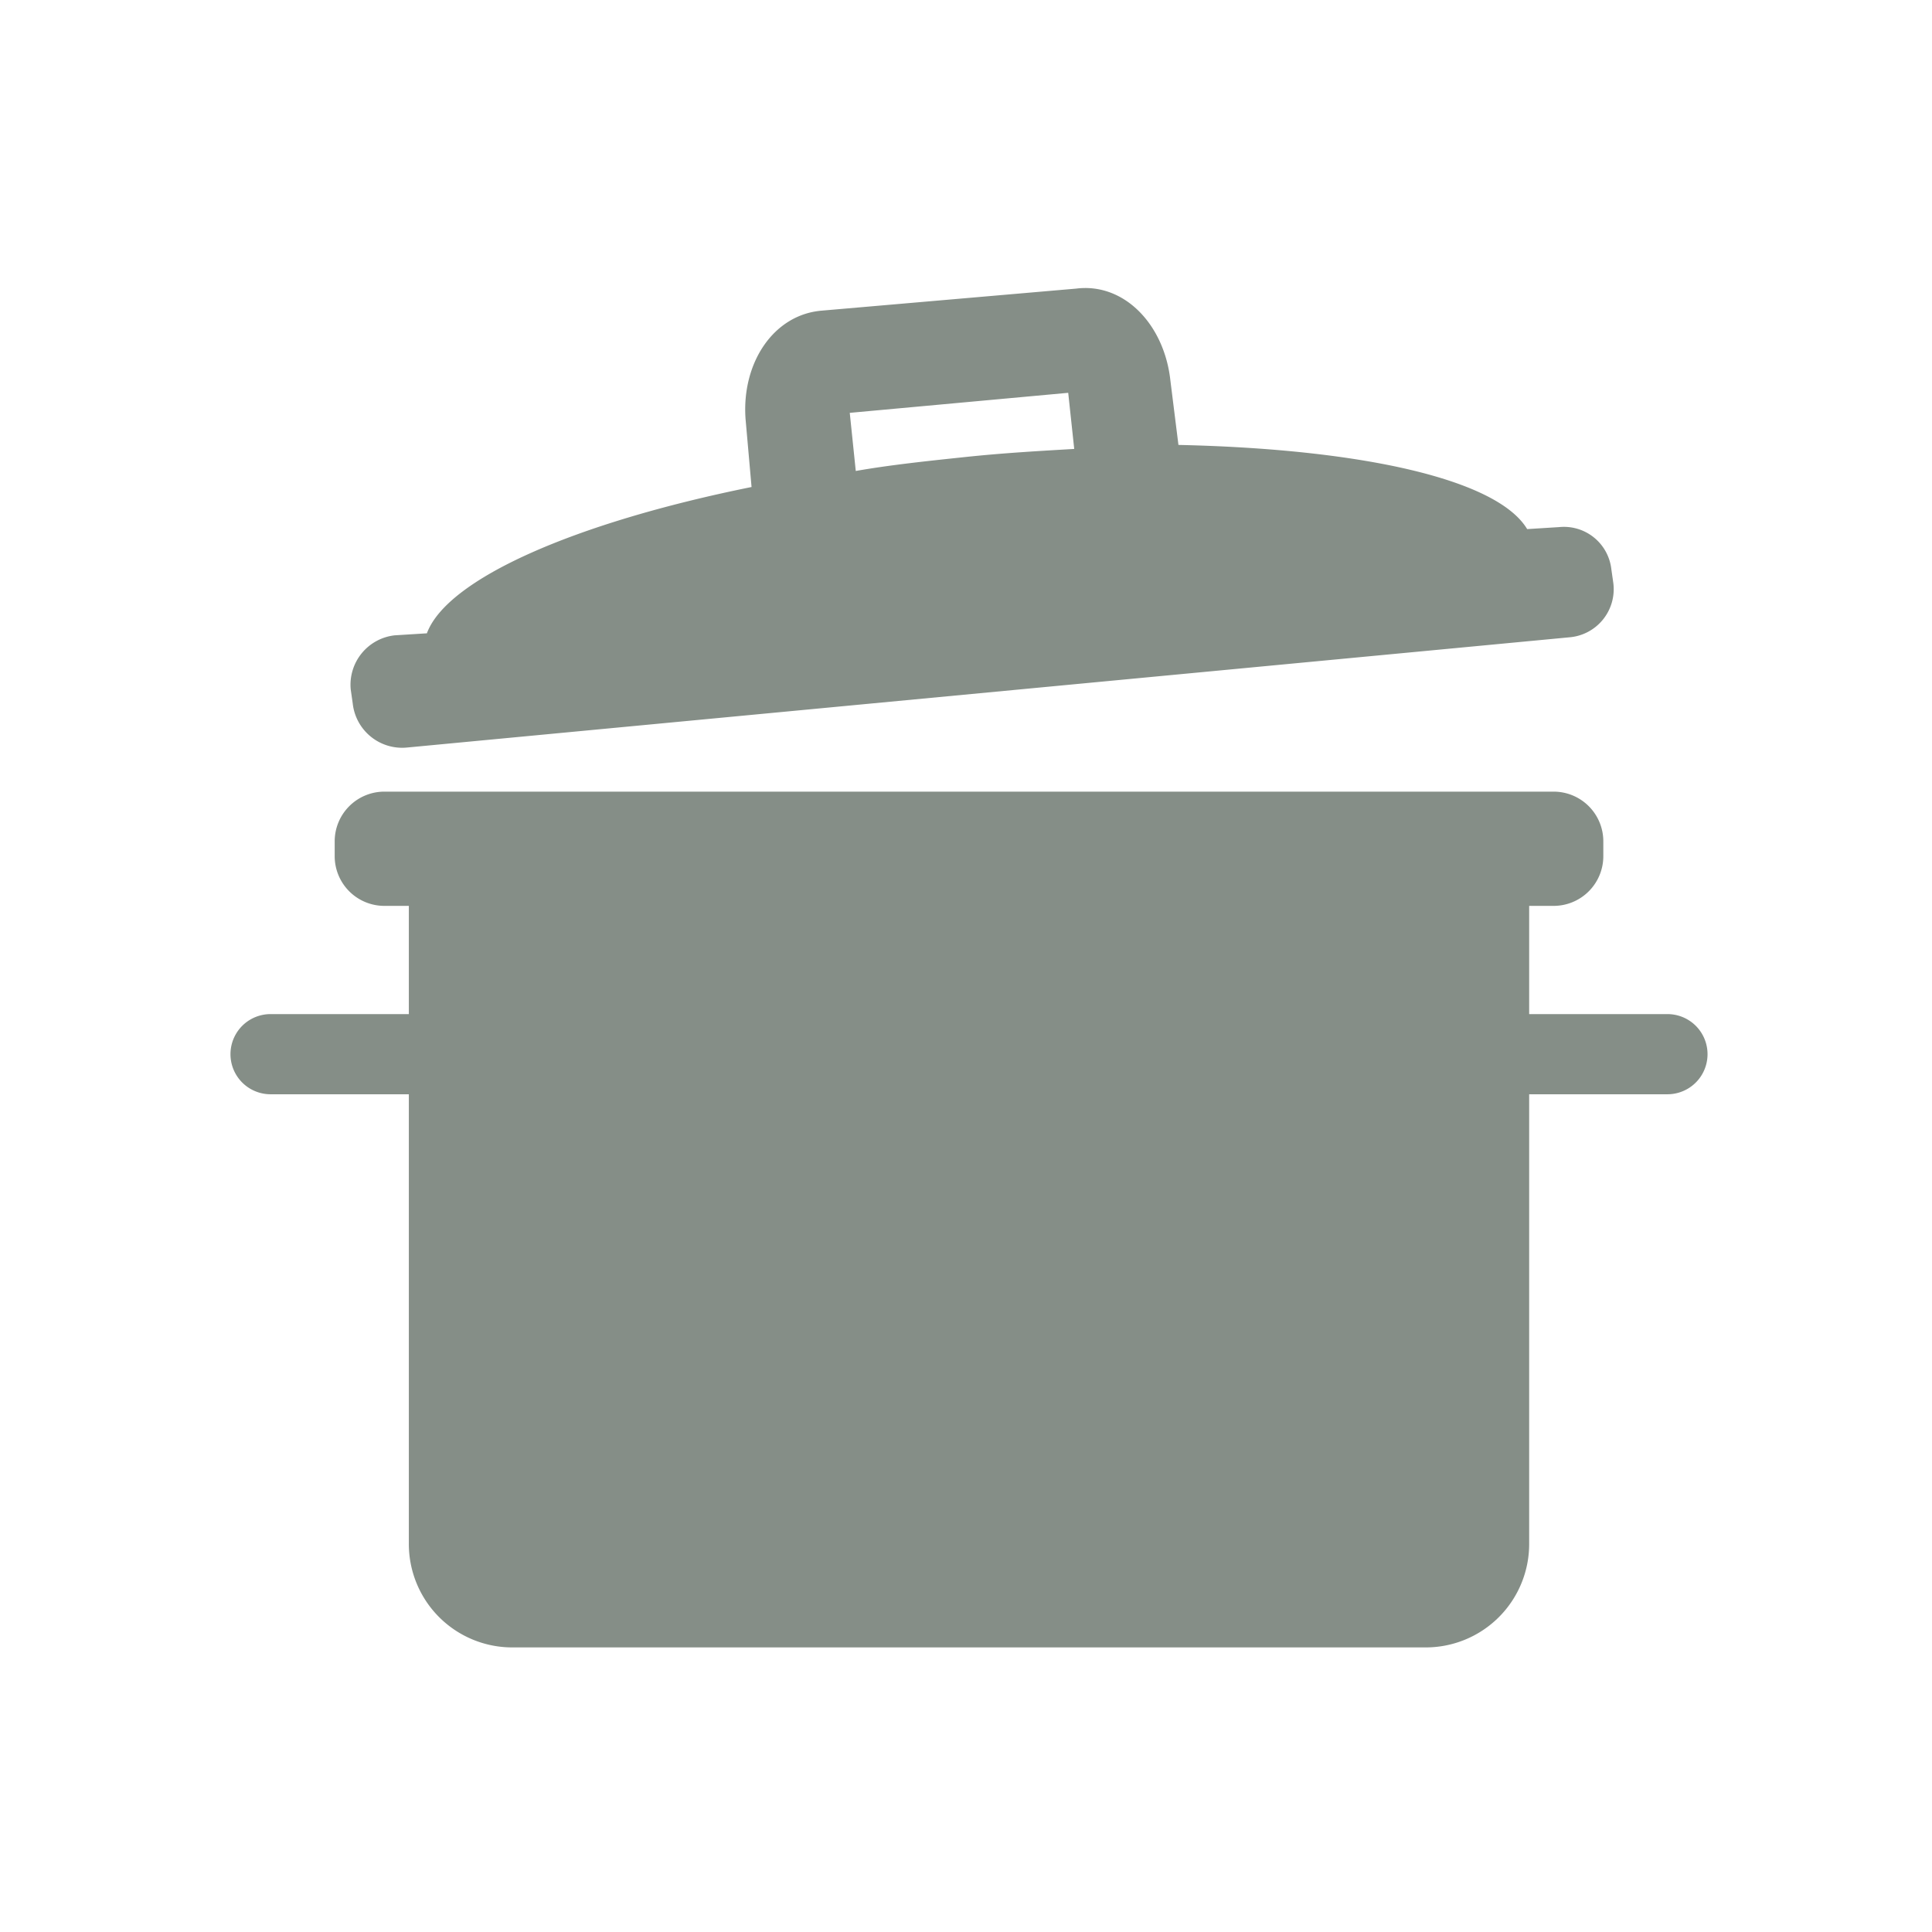
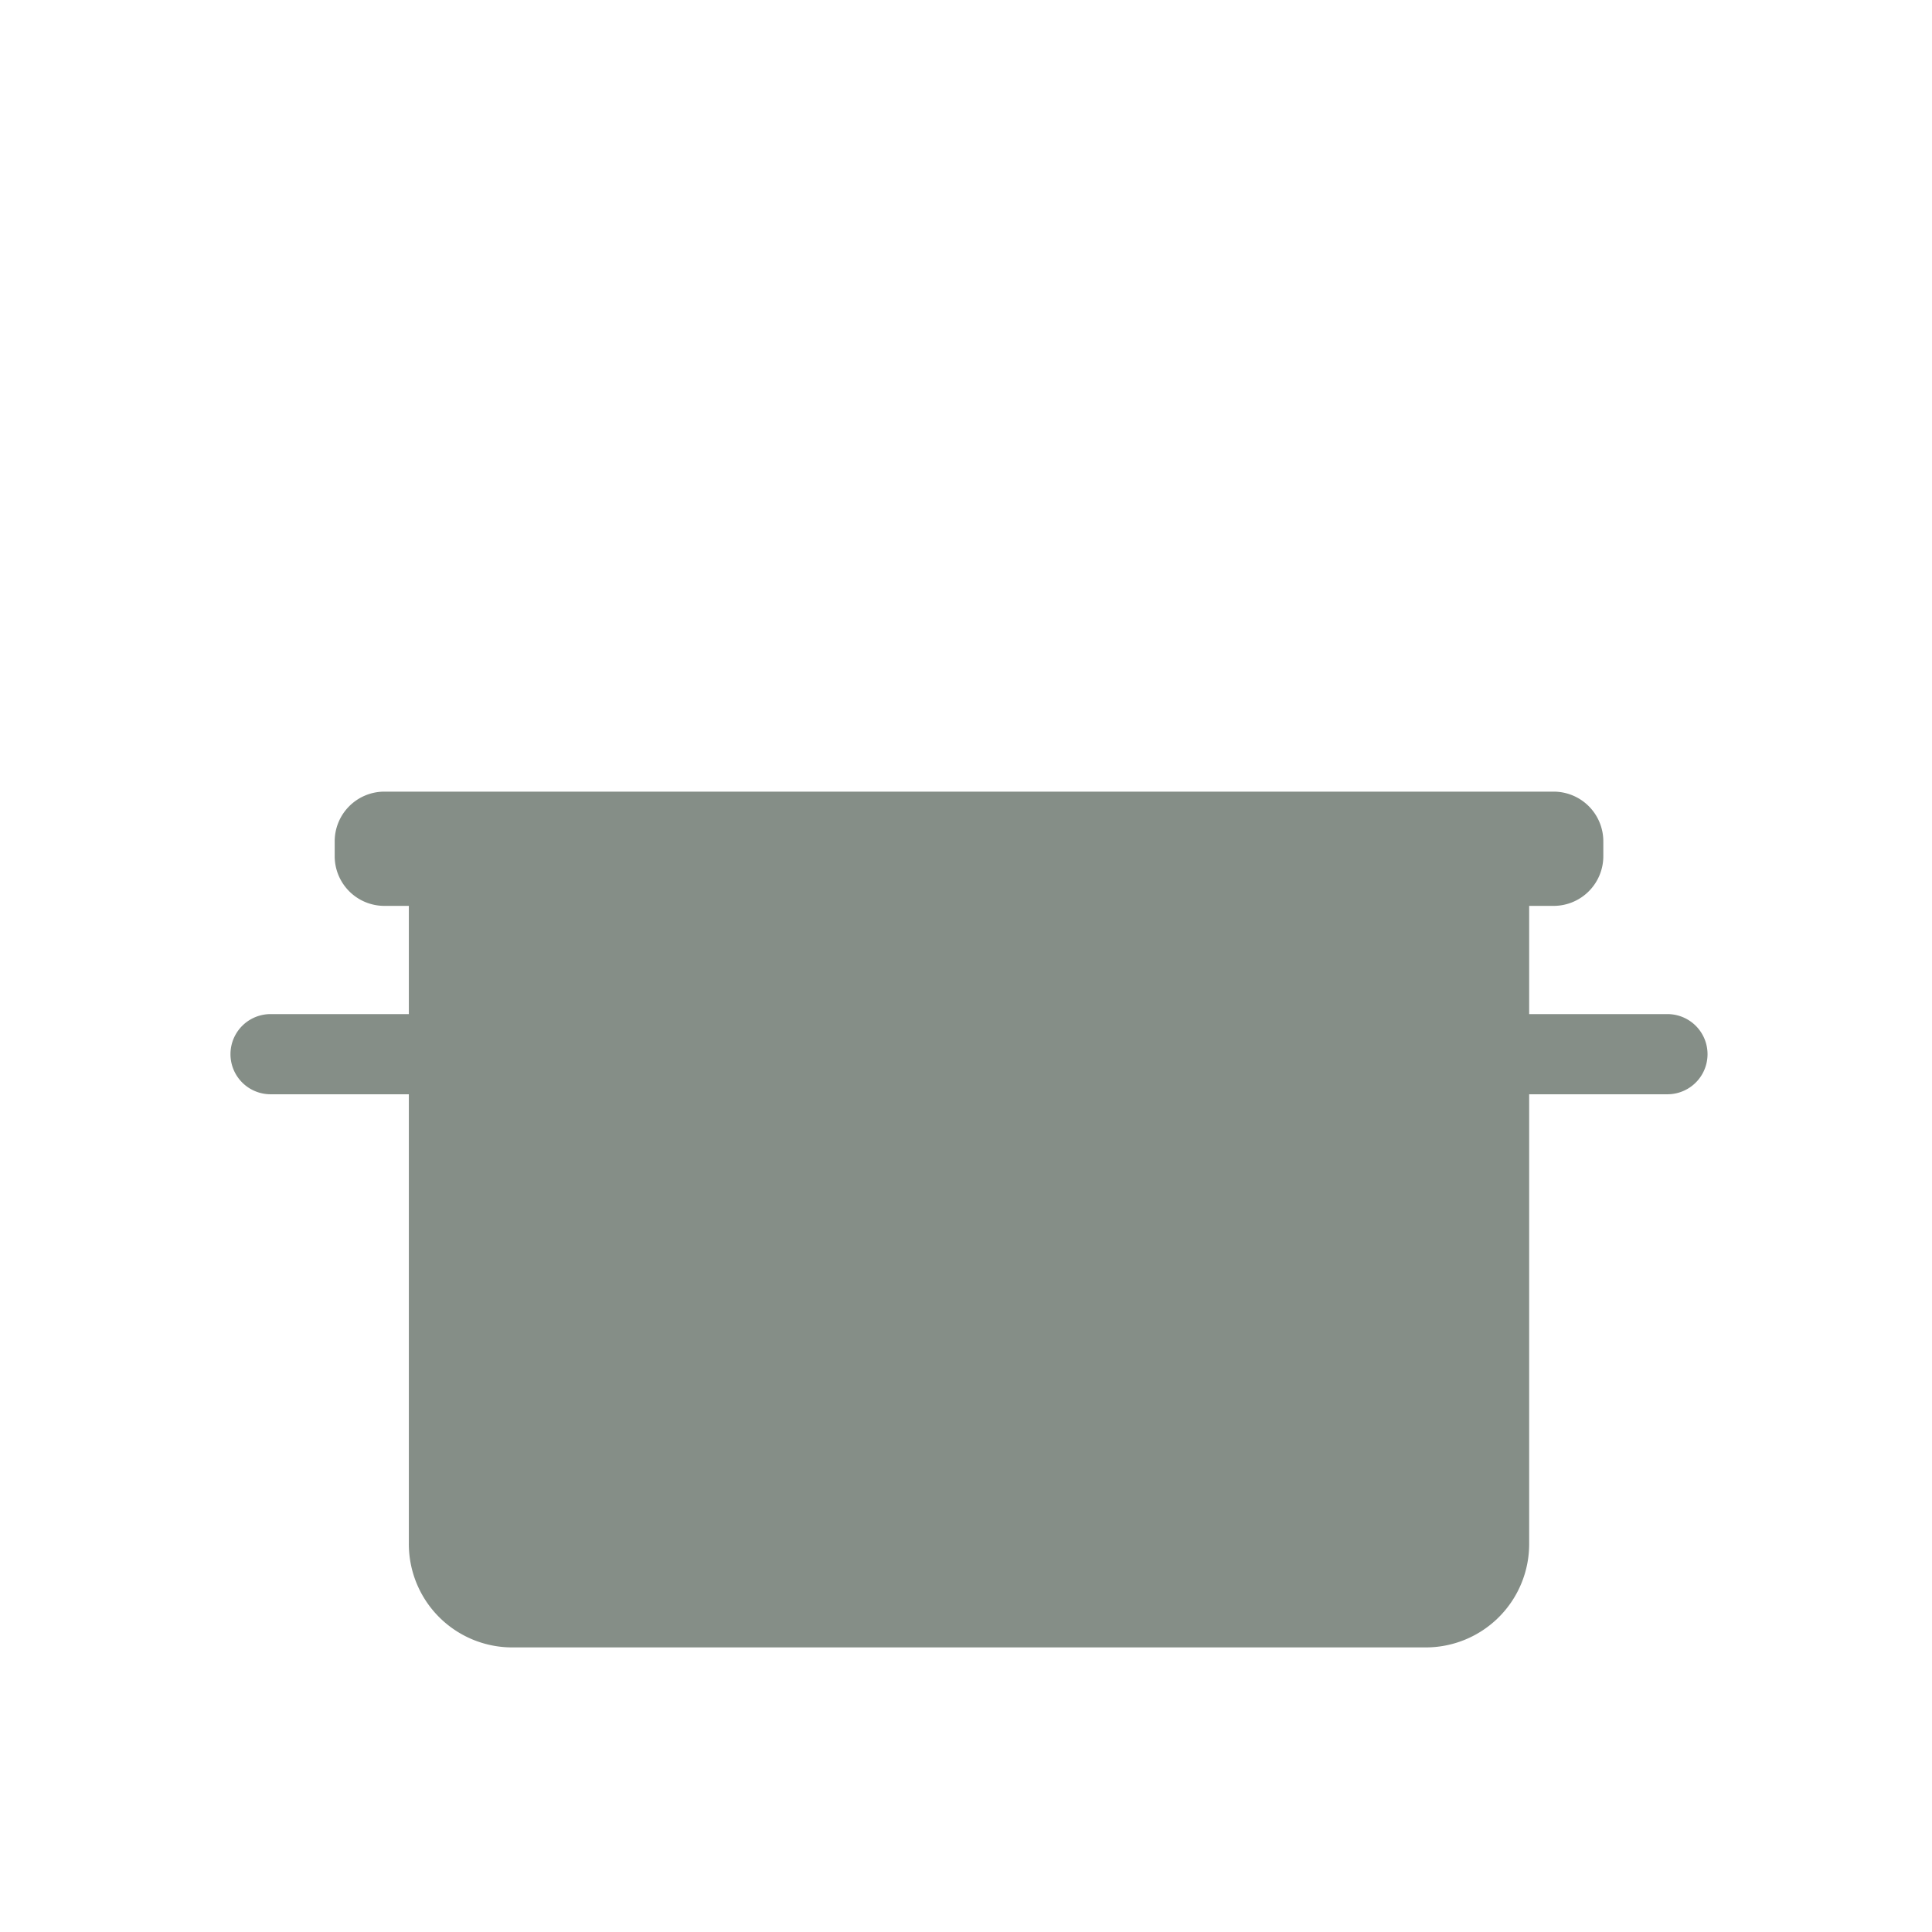
<svg xmlns="http://www.w3.org/2000/svg" id="Layer_1" data-name="Layer 1" viewBox="0 0 96.4 96.4">
  <defs>
    <style>.cls-1{fill:#858e87;}</style>
  </defs>
  <title>kitchen-forgotten-world-motel</title>
  <path class="cls-1" d="M83.2,50.6H76.3V45.2h1.2A2.48,2.48,0,0,0,80,42.7V42a2.48,2.48,0,0,0-2.5-2.5H19.2A2.48,2.48,0,0,0,16.7,42v.7a2.48,2.48,0,0,0,2.5,2.5h1.2v5.4H13.5a2,2,0,1,0,0,4h6.9V77a5.16,5.16,0,0,0,5.2,5.2H71.1A5.16,5.16,0,0,0,76.3,77h0V54.6h6.9a2,2,0,0,0,0-4Z" />
-   <path class="cls-1" d="M77.8,26.3l-1.6.1c-1.5-2.5-8.3-4-17.4-4.2L58.4,19c-.3-2.8-2.3-4.9-4.7-4.6L41,15.5c-2.4.2-4,2.6-3.8,5.4l.3,3.4c-8.9,1.8-15.2,4.6-16.2,7.3l-1.6.1a2.48,2.48,0,0,0-2.2,2.7h0l.1.7a2.48,2.48,0,0,0,2.7,2.2l58-5.5a2.41,2.41,0,0,0,2.2-2.7l-.1-.7a2.38,2.38,0,0,0-2.6-2.1ZM42.4,20.6l10.9-1,.3,2.8c-1.7.1-3.5.2-5.4.4s-3.8.4-5.5.7Z" />
</svg>